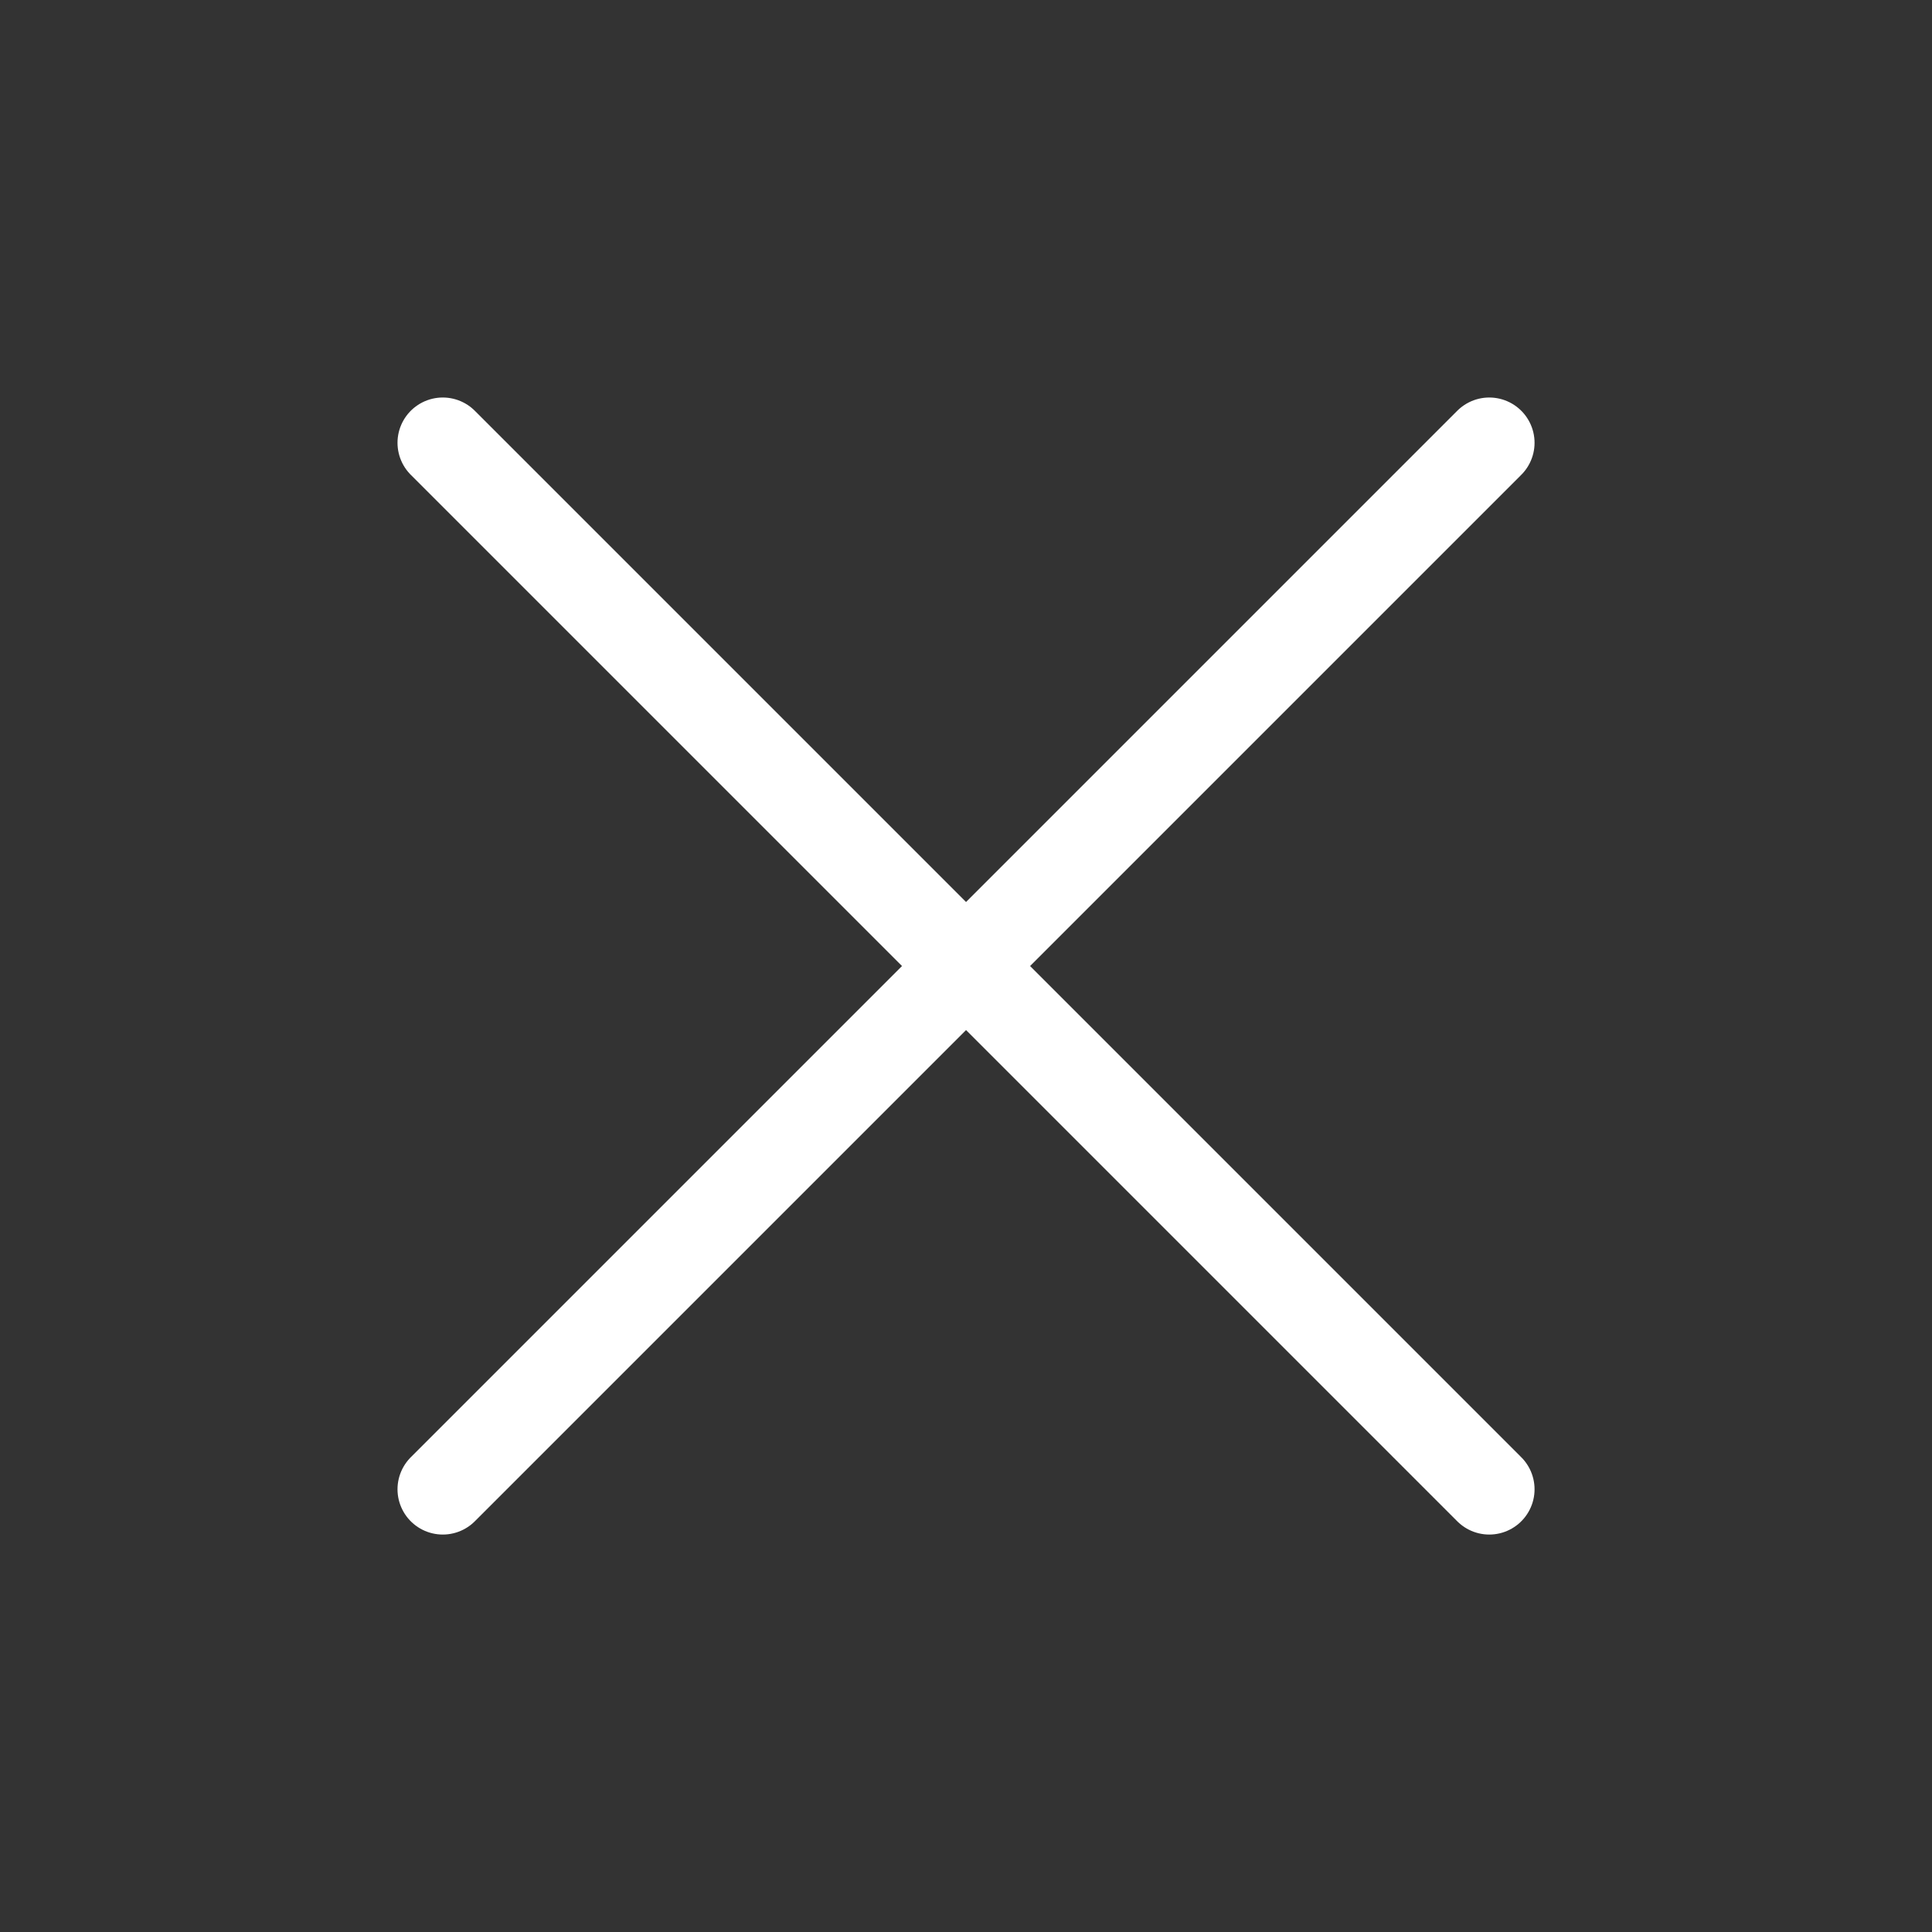
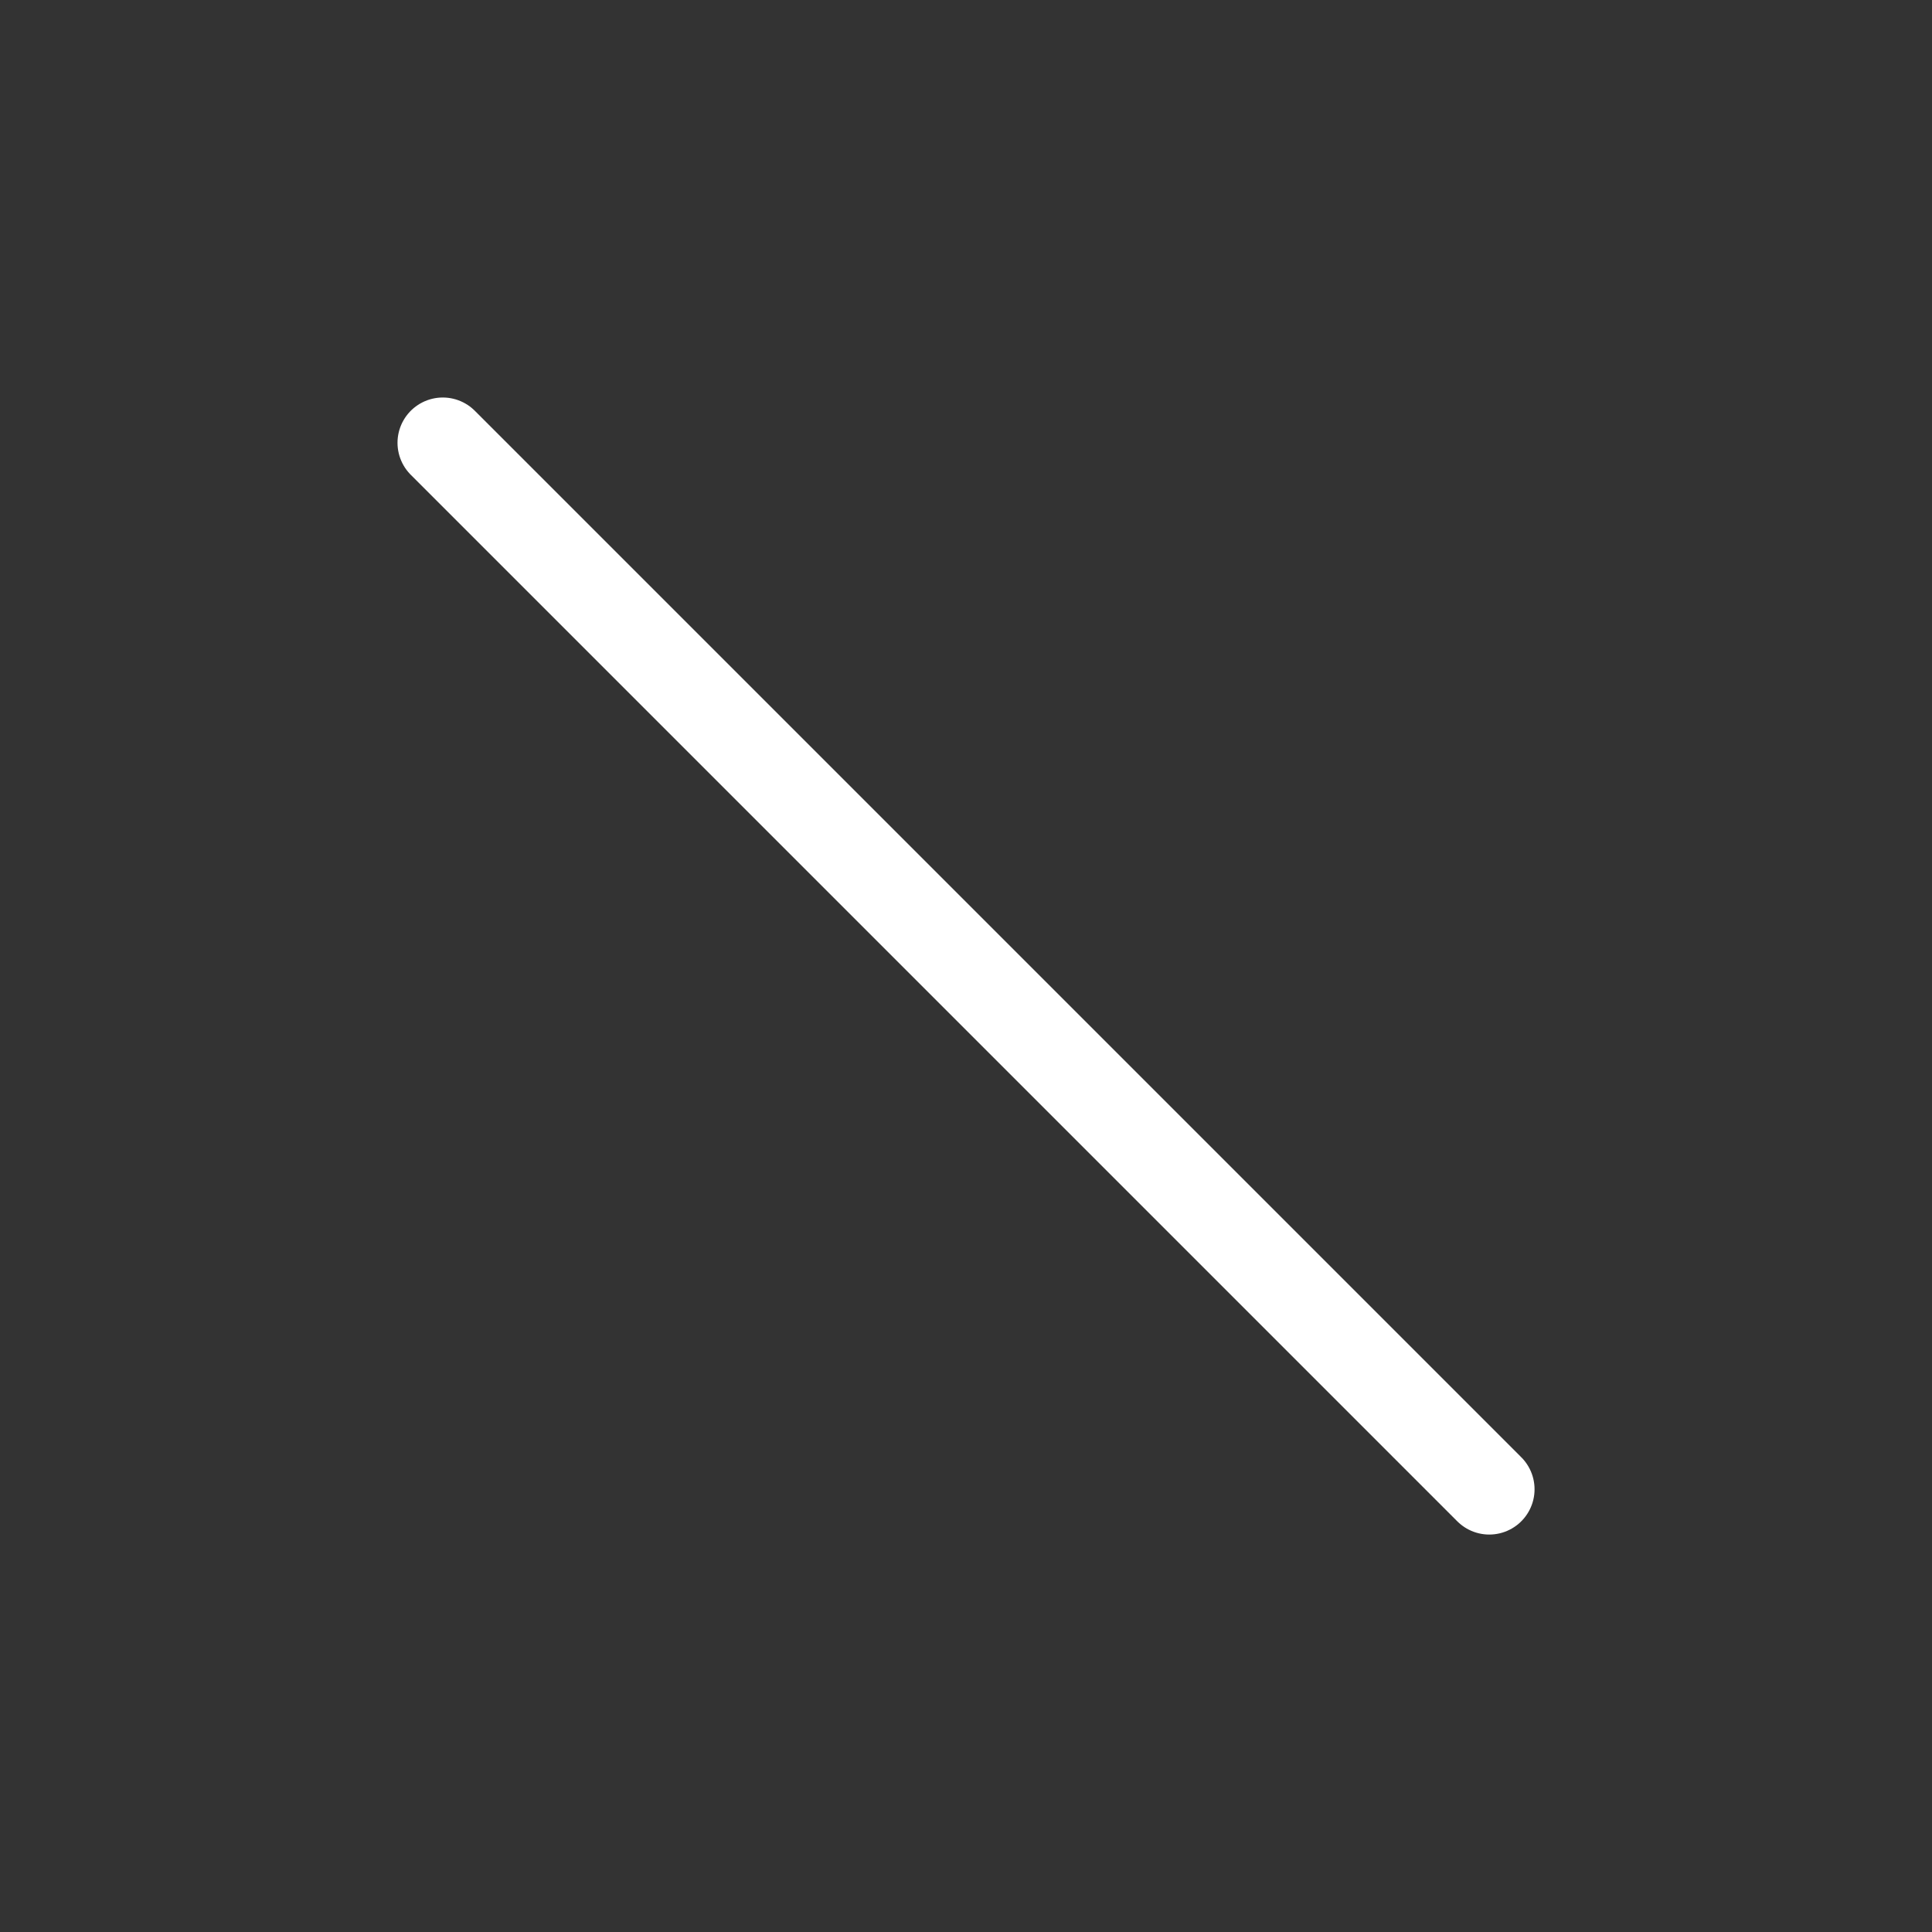
<svg xmlns="http://www.w3.org/2000/svg" width="32" height="32" viewBox="0 0 32 32" fill="none">
  <rect x="0" y="0" width="32" height="32" fill="#333333" stroke="none" />
  <g clip-path="url(#clip0_3391_47863)">
-     <path d="M7.334 24.667L24.667 7.334" stroke="white" stroke-width="1.5" stroke-linecap="round" stroke-linejoin="round" />
    <path d="M24.667 24.667L7.334 7.334" stroke="white" stroke-width="1.5" stroke-linecap="round" stroke-linejoin="round" />
  </g>
  <defs>
    <clipPath id="clip0_3391_47863">
      <rect width="32" height="32" fill="white" />
    </clipPath>
  </defs>
</svg>